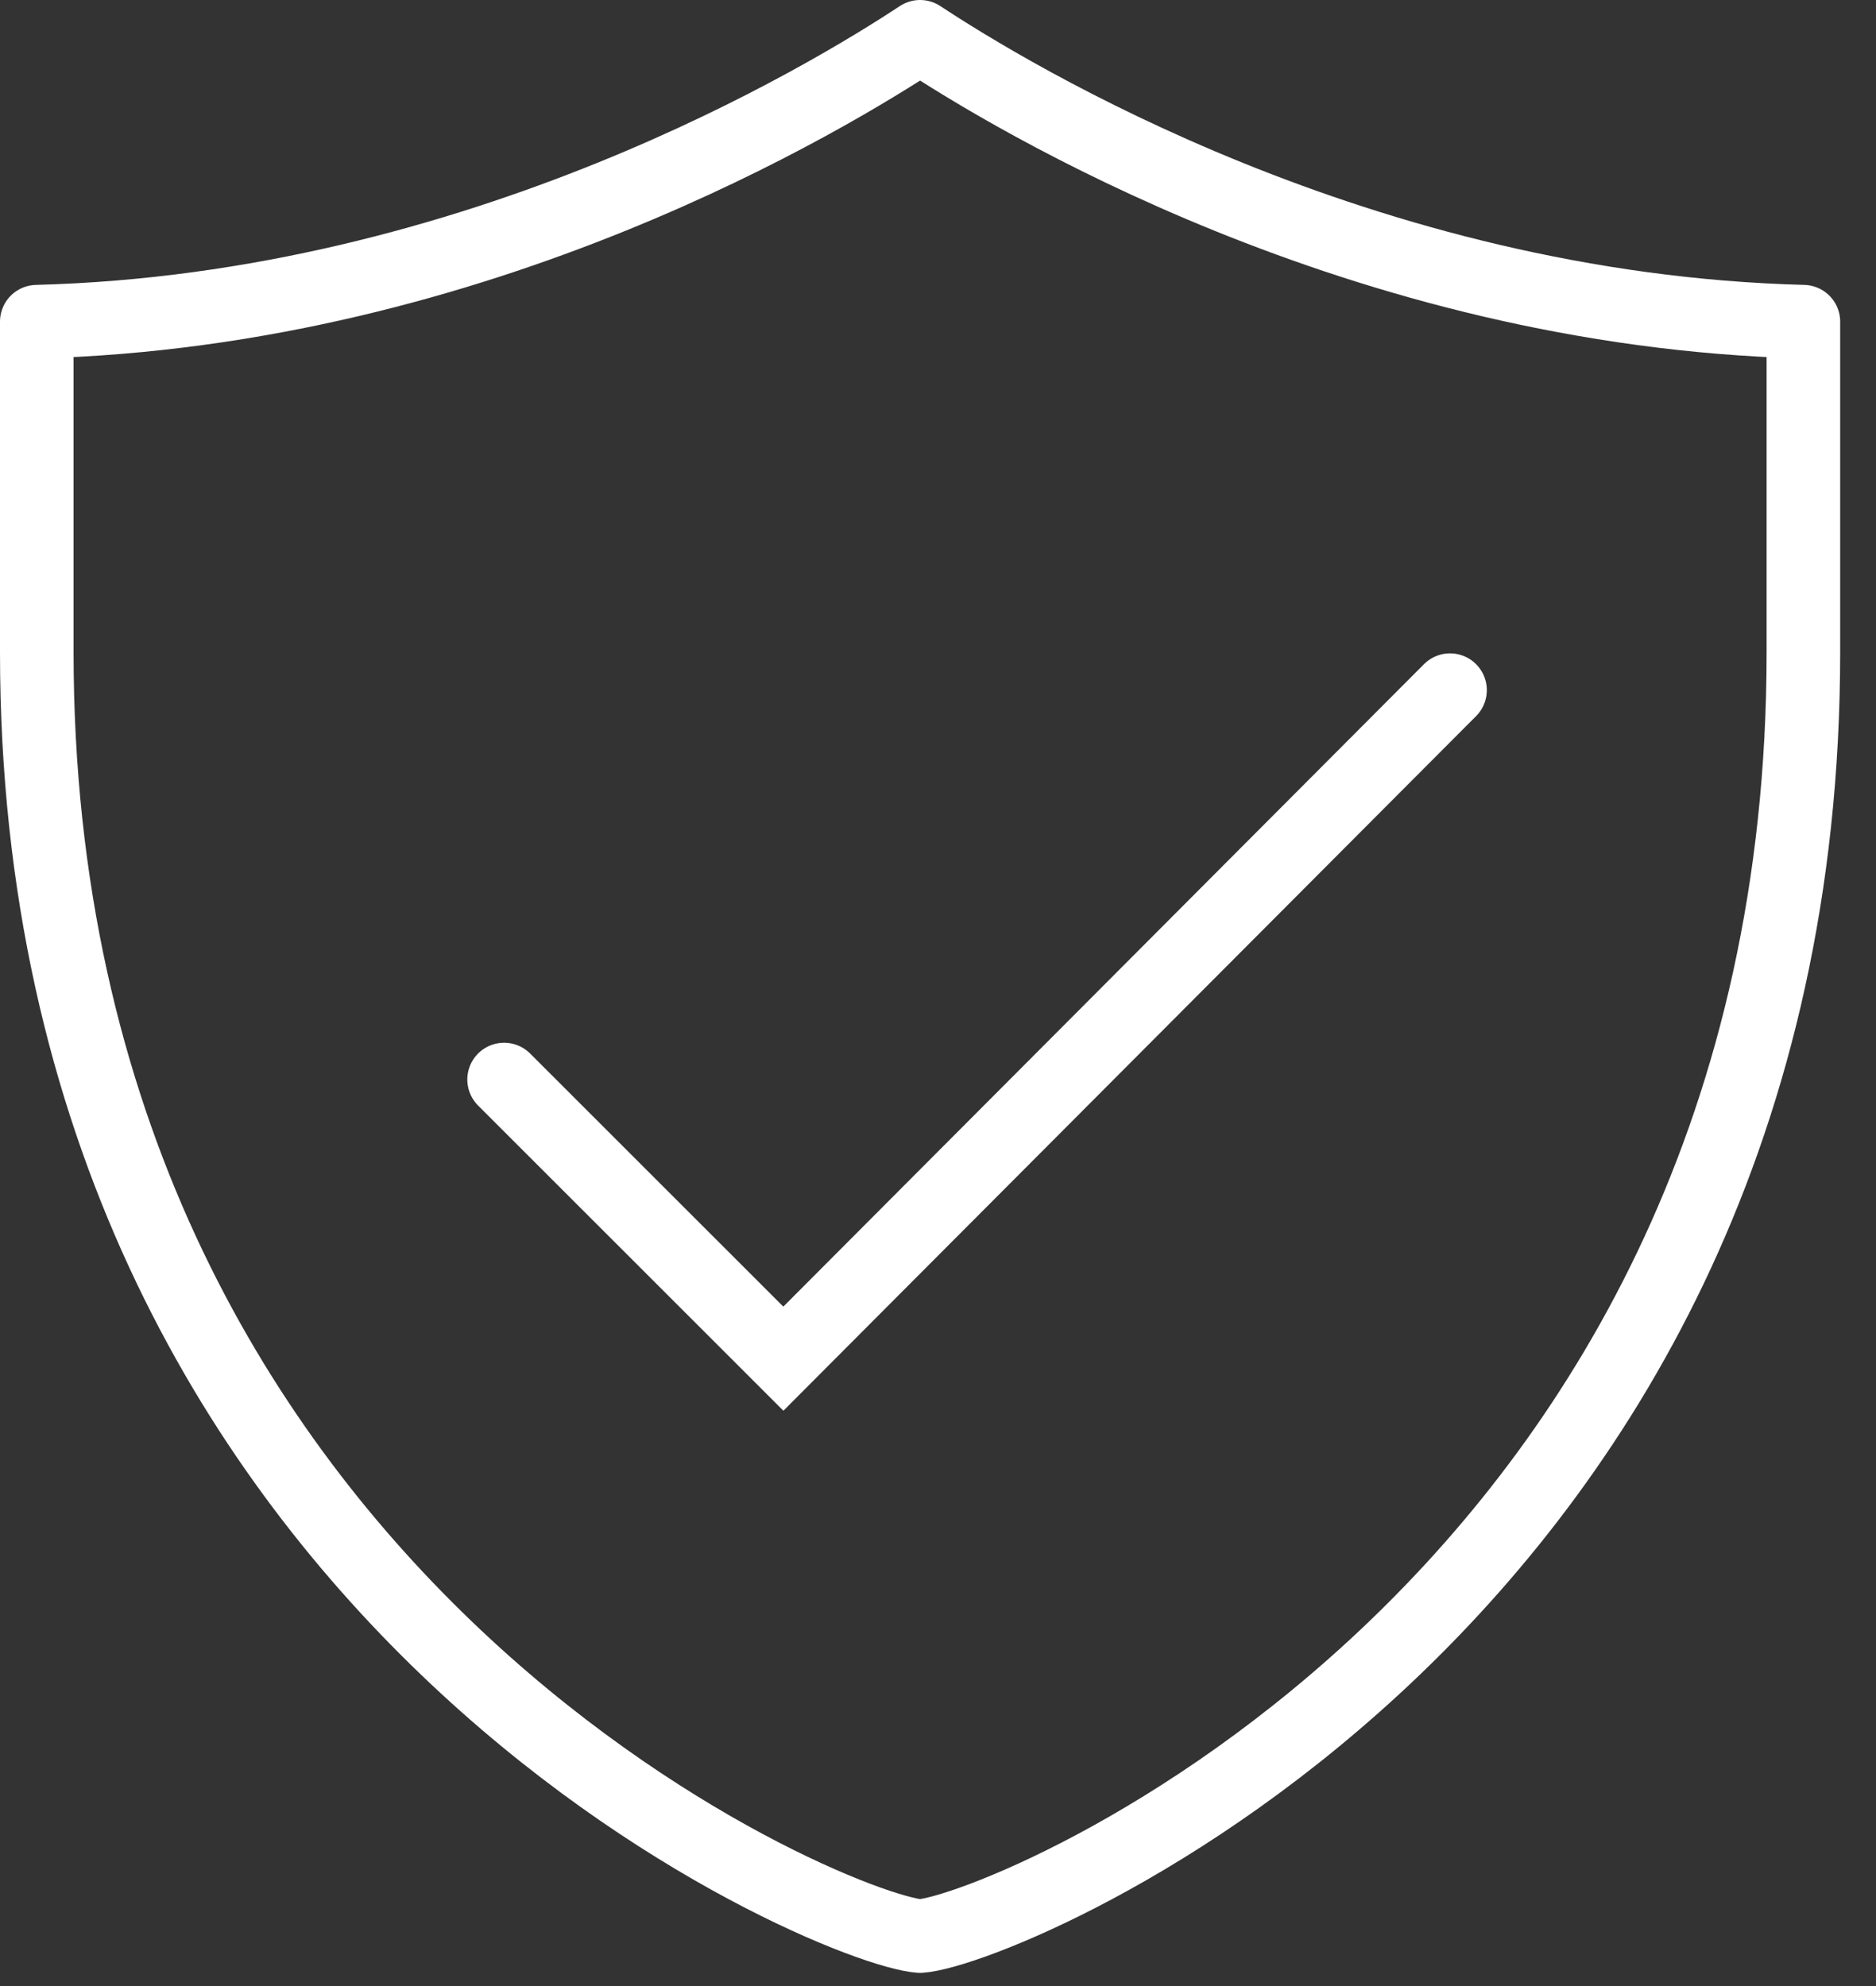
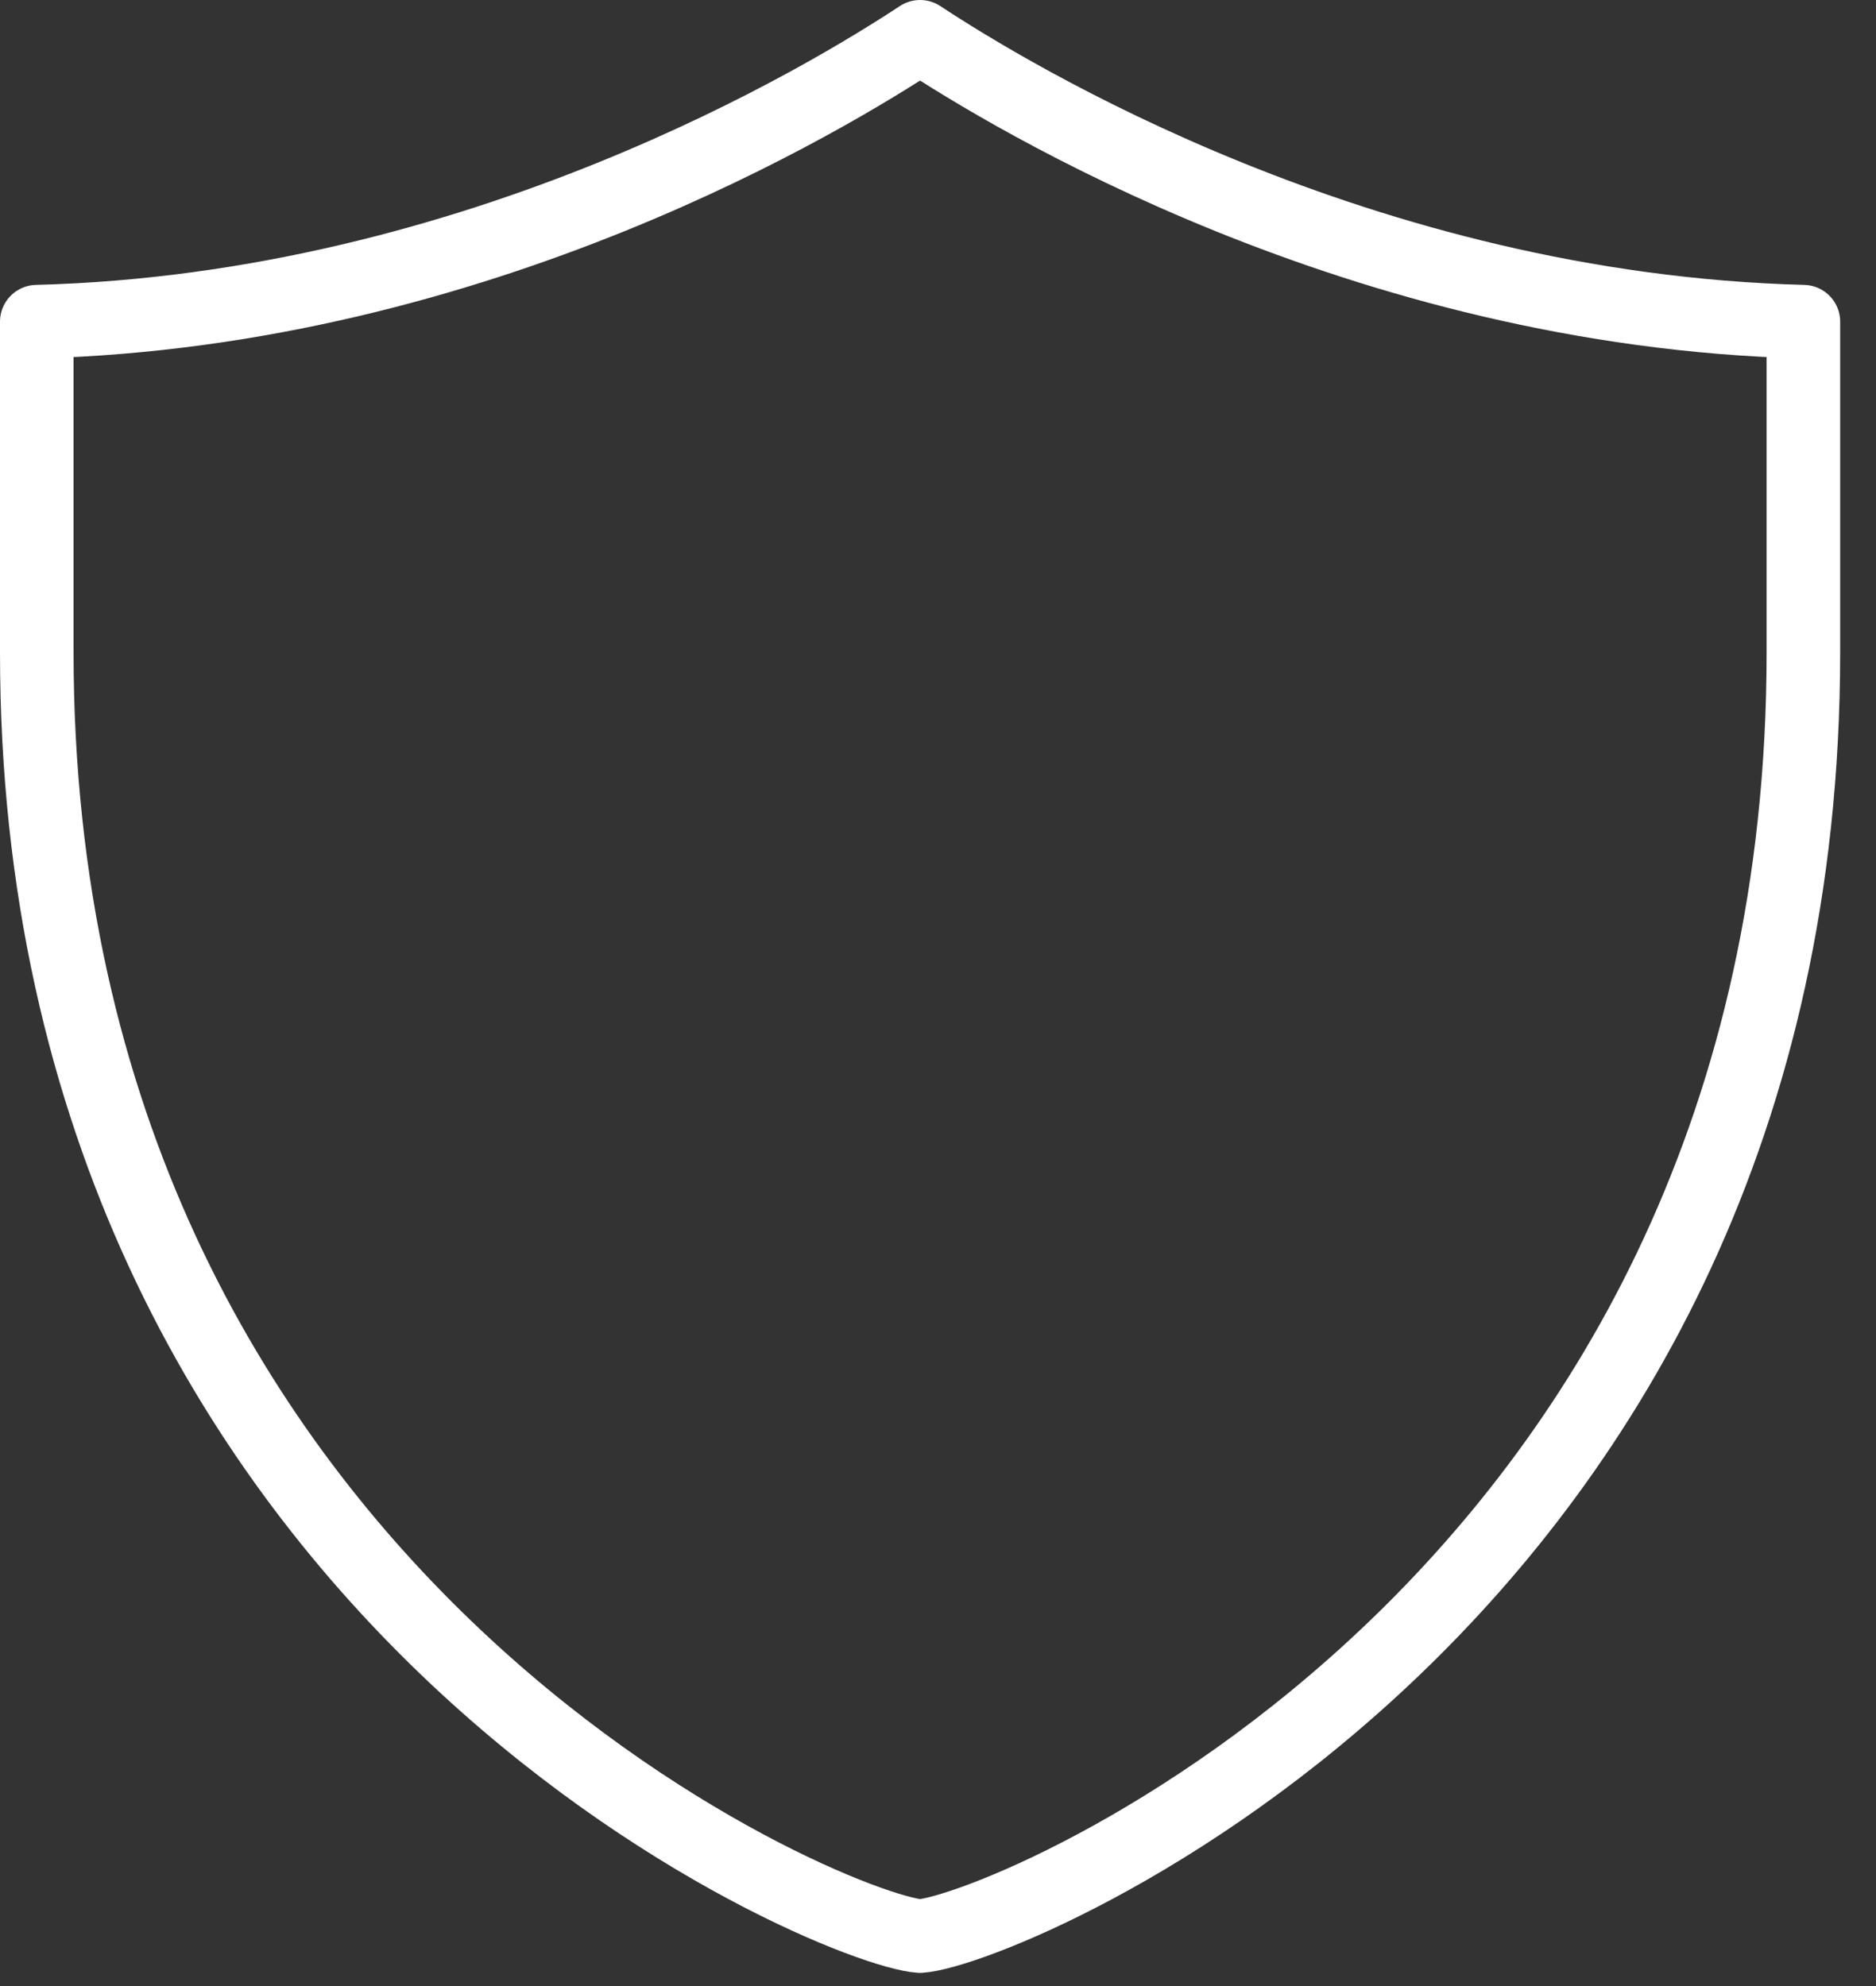
<svg xmlns="http://www.w3.org/2000/svg" width="51" height="54" fill="none">
  <rect width="100%" height="100%" fill="#333333" stroke="none" />
  <path stroke="#fff" stroke-linejoin="round" stroke-miterlimit="10" stroke-width="2" d="M25.013 1C22.586 2.6 13.033 8.436 1 8.746v8.986C1 43.5 22.638 52.486 25.013 52.642c2.376-.156 24.013-9.09 24.013-34.91V8.746C36.994 8.436 27.44 2.601 25.013 1Z" />
-   <path stroke="#fff" stroke-linecap="round" stroke-miterlimit="10" stroke-width="2" d="M39.42 18.765 21.296 36.942l-7.592-7.59" />
</svg>